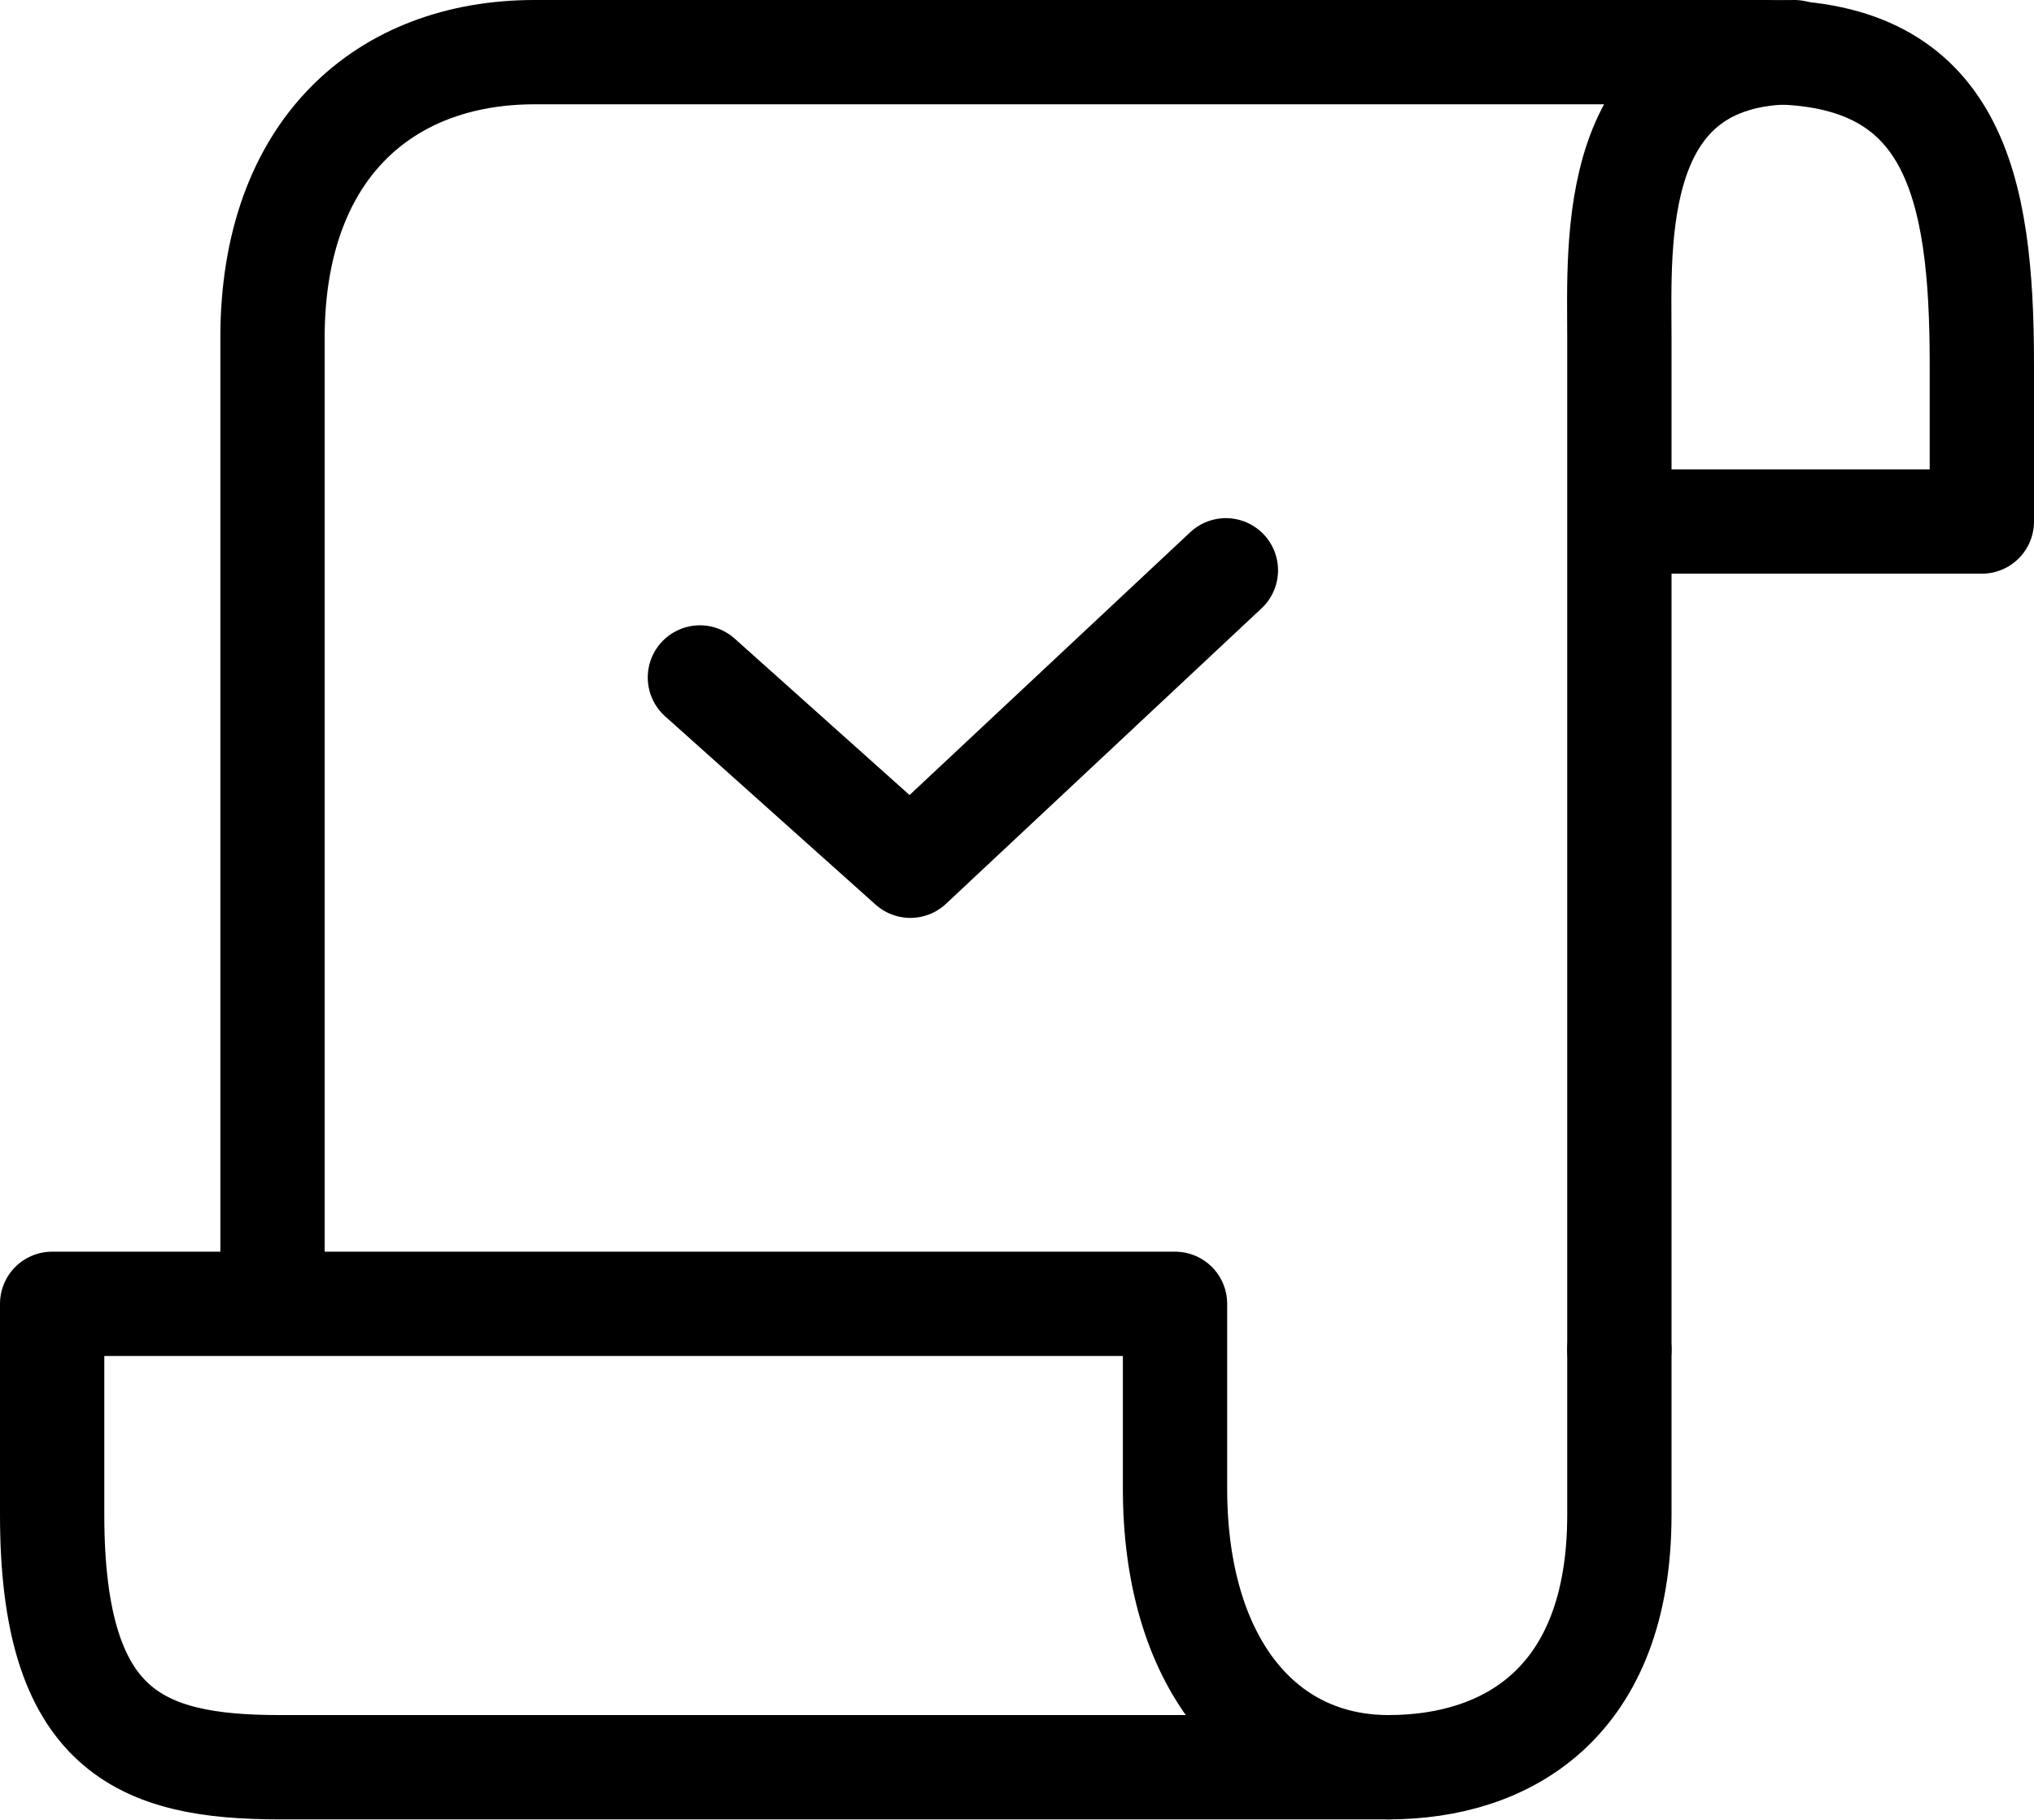
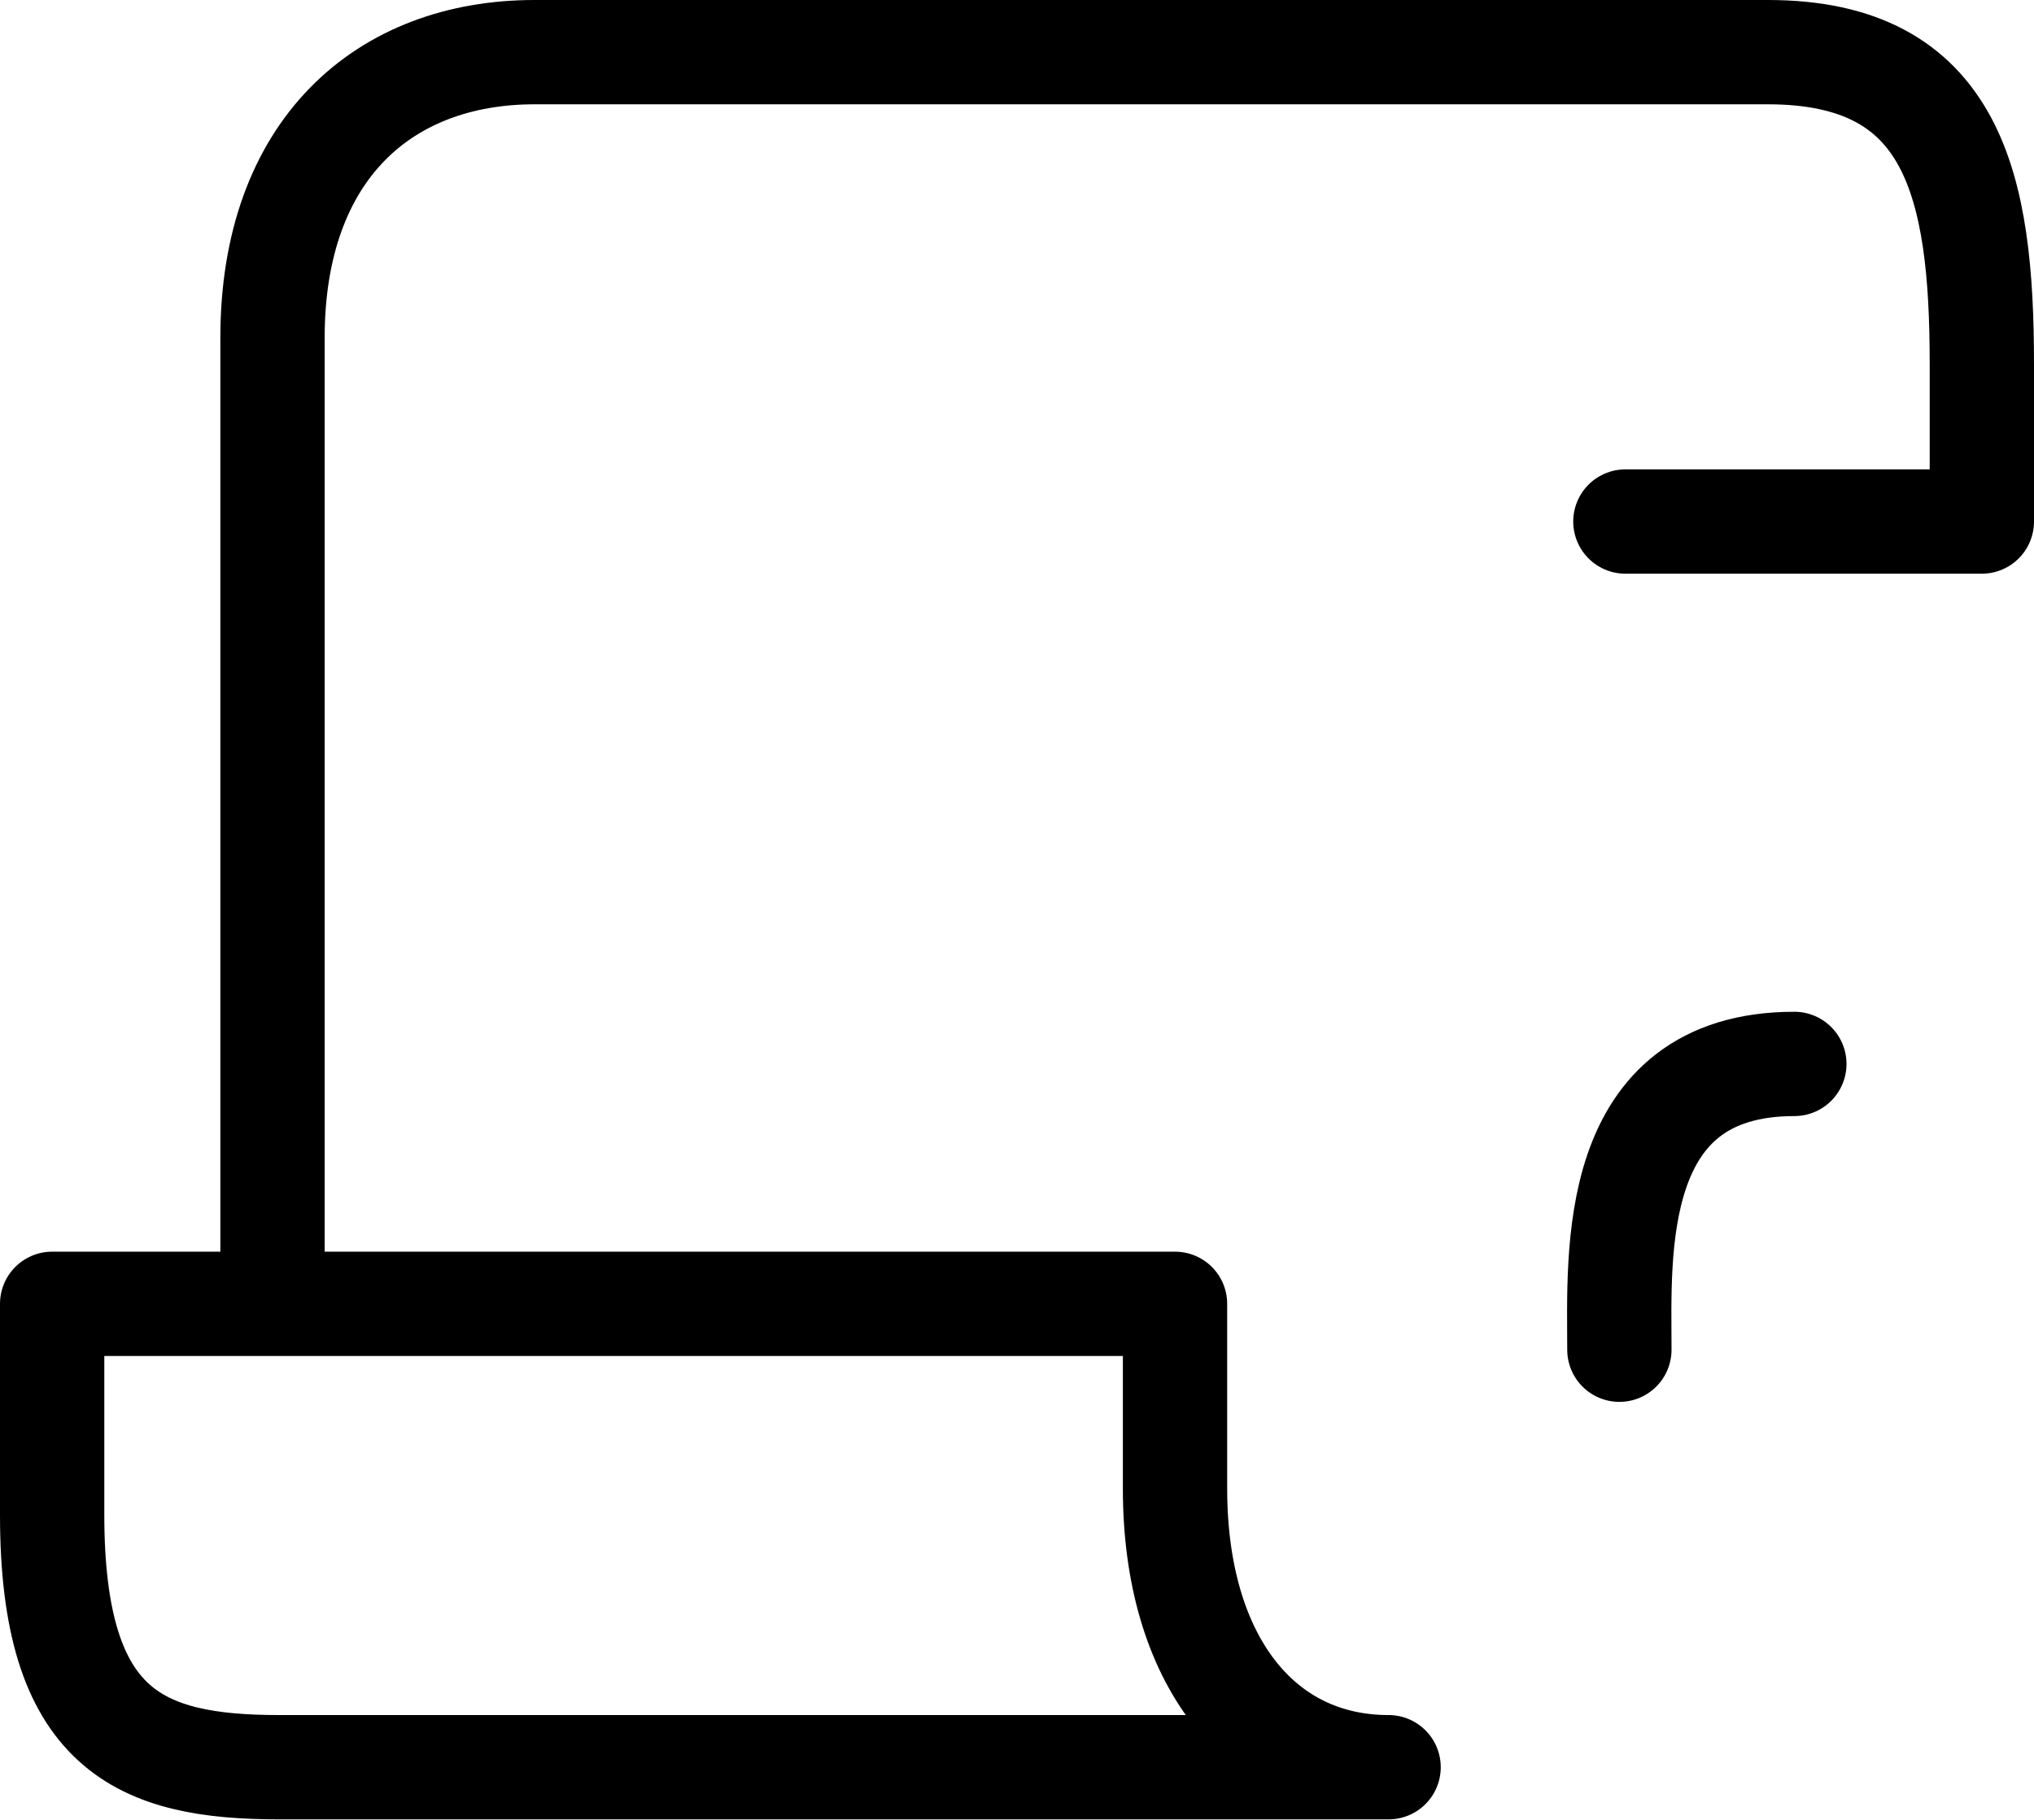
<svg xmlns="http://www.w3.org/2000/svg" id="_레이어_2" data-name="레이어 2" viewBox="0 0 78 69.78">
  <defs>
    <style>
      .cls-1 {
        fill: none;
        stroke: #000;
        stroke-linecap: round;
        stroke-linejoin: round;
        stroke-width: 4px;
      }
    </style>
  </defs>
  <g id="icon">
    <g>
      <g>
        <g>
          <path class="cls-1" d="M45.06,57.09v-7.09H2v8.09c0,8.29,3.36,9.68,8.71,9.68h42.54c-4.92,0-8.19-4.12-8.19-10.68Z" />
-           <path class="cls-1" d="M62.1,51.76v6.33c0,7.23-4.33,9.68-8.85,9.68" />
        </g>
        <g>
-           <path class="cls-1" d="M62.1,51.76V12.96c0-3.66-.45-10.96,6.71-10.96" />
+           <path class="cls-1" d="M62.1,51.76c0-3.66-.45-10.96,6.71-10.96" />
          <path class="cls-1" d="M62.33,20h13.67v-6.04c0-6.85-1.08-11.96-8.2-11.96H20.5c-5.77,0-10.05,3.74-10.05,10.96v36.34" />
        </g>
      </g>
-       <polyline class="cls-1" points="26.84 25.98 34.91 33.2 47.01 21.87" />
    </g>
  </g>
</svg>